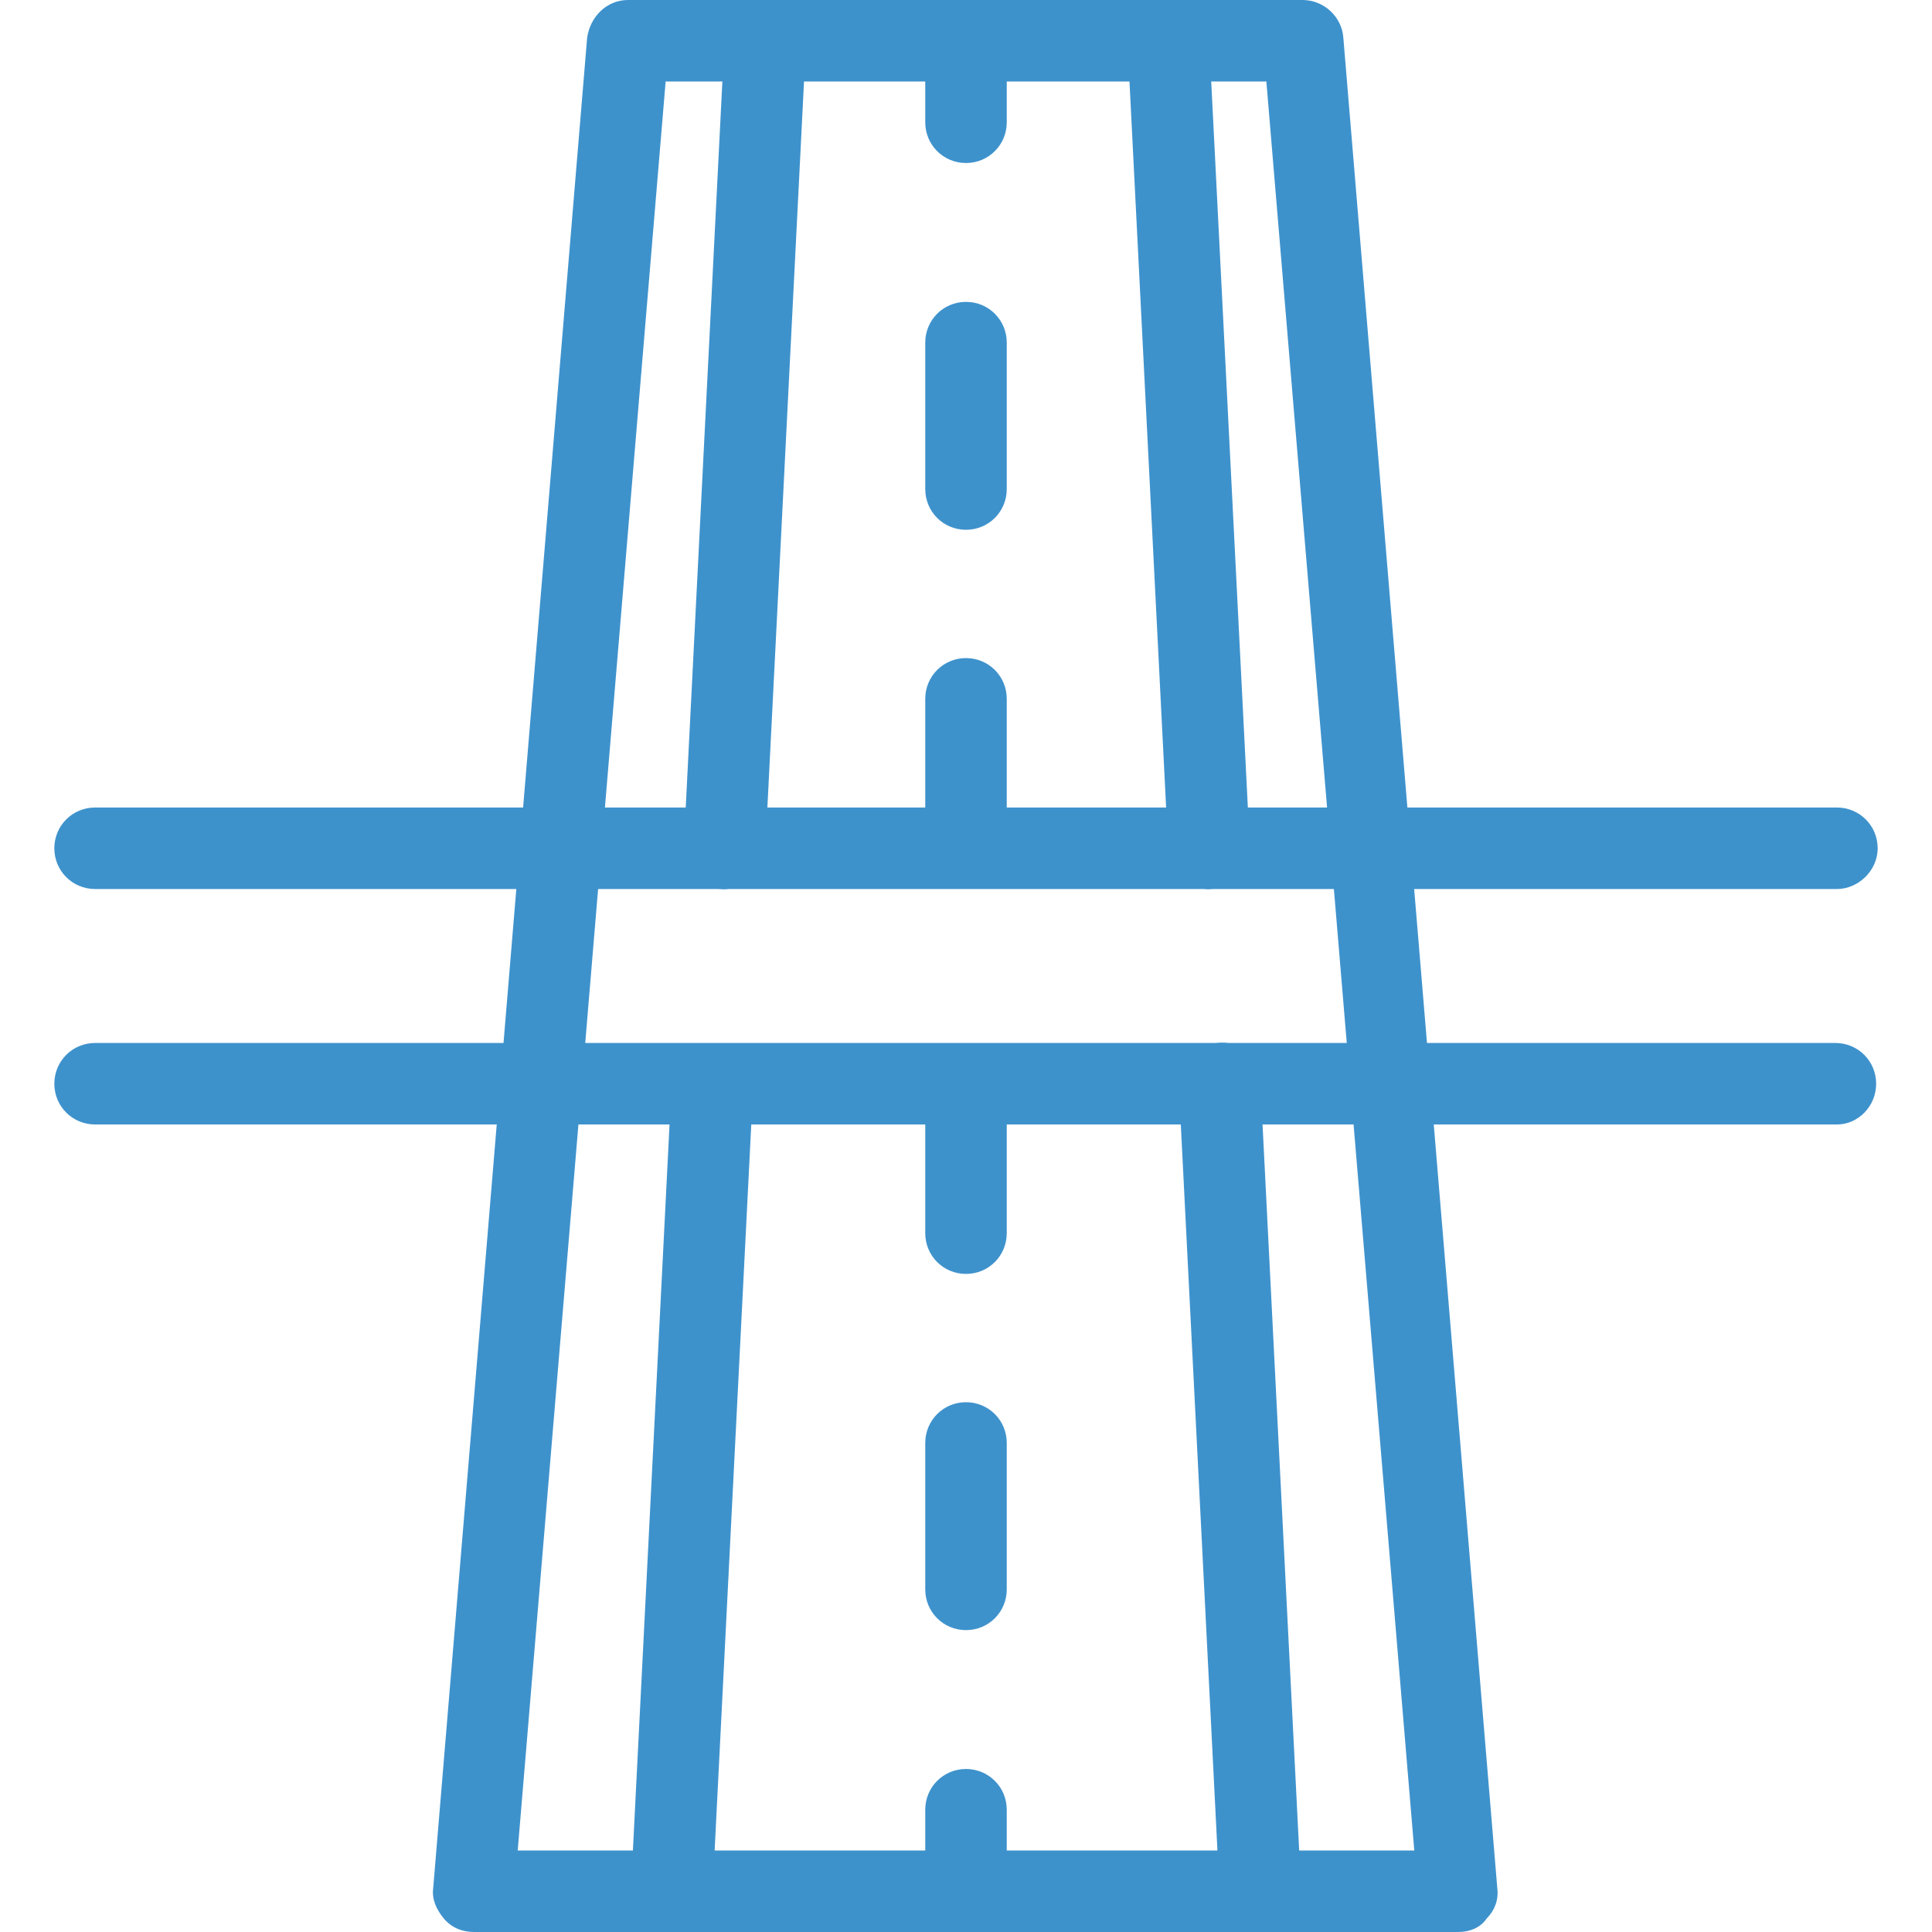
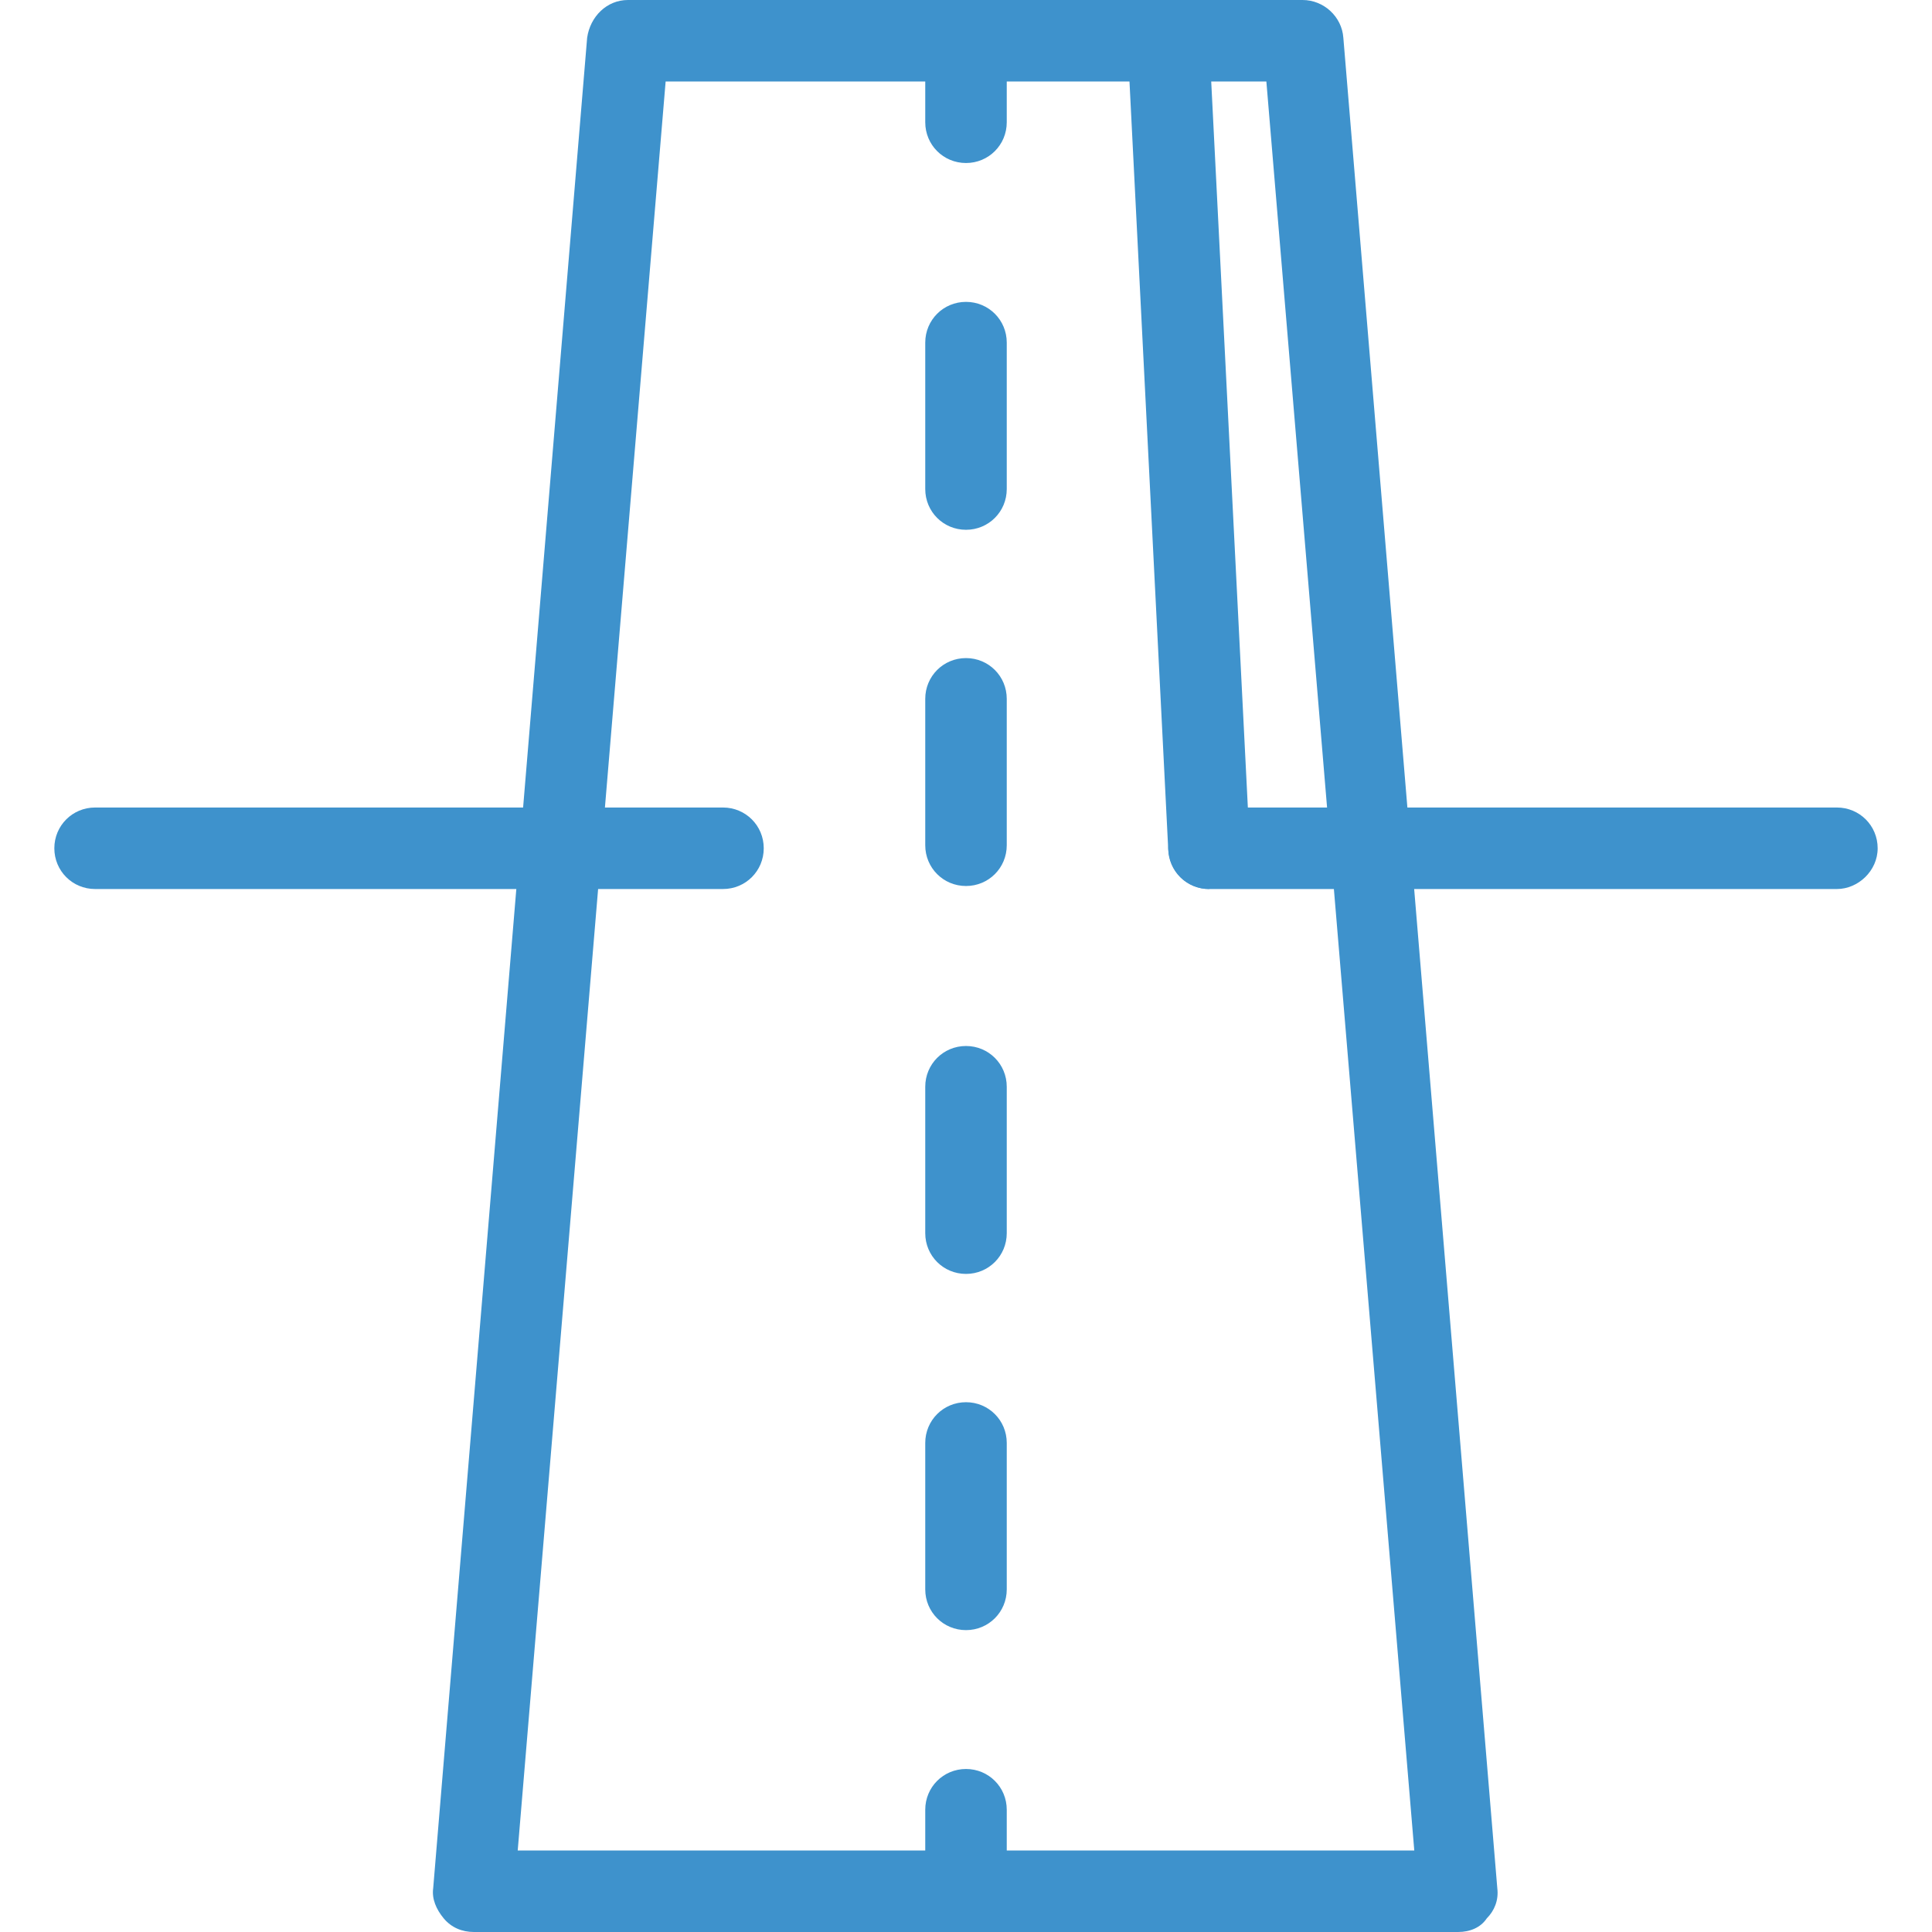
<svg xmlns="http://www.w3.org/2000/svg" version="1.1" id="Layer_1" x="0px" y="0px" viewBox="0 0 128 128" style="enable-background:new 0 0 128 128;" xml:space="preserve">
  <style type="text/css">
	.st0{fill:#3E92CC;}
	.st1{fill-rule:evenodd;clip-rule:evenodd;fill:#3E92CC;}
</style>
  <g>
    <path class="st0" d="M96.6,128H31.4c-0.8,0-1.5-0.3-2-0.9c-0.5-0.6-0.8-1.3-0.7-2L38.9,2.5C39.1,1.1,40.2,0,41.6,0h44.7   c1.4,0,2.6,1.1,2.7,2.5l10.2,122.6c0.1,0.8-0.2,1.5-0.7,2C98.1,127.7,97.4,128,96.6,128z M34.3,122.6h59.4L83.9,5.4H44.1   L34.3,122.6z" />
    <path class="st0" d="M64,10.8c-1.5,0-2.7-1.2-2.7-2.7V2.7C61.3,1.2,62.5,0,64,0c1.5,0,2.7,1.2,2.7,2.7v5.4   C66.7,9.6,65.5,10.8,64,10.8z" />
    <path class="st0" d="M64,108c-1.5,0-2.7-1.2-2.7-2.7v-9.7c0-1.5,1.2-2.7,2.7-2.7c1.5,0,2.7,1.2,2.7,2.7v9.7   C66.7,106.8,65.5,108,64,108z M64,84.4c-1.5,0-2.7-1.2-2.7-2.7V72c0-1.5,1.2-2.7,2.7-2.7c1.5,0,2.7,1.2,2.7,2.7v9.7   C66.7,83.2,65.5,84.4,64,84.4z M64,58.7c-1.5,0-2.7-1.2-2.7-2.7v-9.7c0-1.5,1.2-2.7,2.7-2.7c1.5,0,2.7,1.2,2.7,2.7v9.7   C66.7,57.5,65.5,58.7,64,58.7z M64,35.1c-1.5,0-2.7-1.2-2.7-2.7v-9.7c0-1.5,1.2-2.7,2.7-2.7c1.5,0,2.7,1.2,2.7,2.7v9.7   C66.7,33.9,65.5,35.1,64,35.1z" />
    <path class="st0" d="M64,128c-1.5,0-2.7-1.2-2.7-2.7v-5.4c0-1.5,1.2-2.7,2.7-2.7c1.5,0,2.7,1.2,2.7,2.7v5.4   C66.7,126.8,65.5,128,64,128z" />
-     <path class="st0" d="M83.5,128c-1.4,0-2.6-1.1-2.7-2.6l-2.7-53.5c-0.1-1.5,1.1-2.7,2.6-2.8c1.4-0.2,2.7,1.1,2.8,2.5l2.7,53.5   c0.1,1.5-1.1,2.7-2.6,2.8C83.6,128,83.5,128,83.5,128z" />
    <path class="st0" d="M80.1,58.9c-1.4,0-2.6-1.1-2.7-2.6L74.7,2.8c-0.1-1.5,1.1-2.7,2.6-2.8c1.5-0.2,2.7,1.1,2.8,2.5l2.7,53.5   c0.1,1.5-1.1,2.7-2.6,2.8C80.1,58.9,80.1,58.9,80.1,58.9z" />
-     <path class="st0" d="M44.5,128c0,0-0.1,0-0.1,0c-1.5-0.1-2.6-1.3-2.6-2.8l2.7-53.5c0.1-1.5,1.3-2.7,2.8-2.5   c1.5,0.1,2.6,1.3,2.6,2.8l-2.7,53.5C47.1,126.9,45.9,128,44.5,128z" />
-     <path class="st0" d="M48,58.9c0,0-0.1,0-0.1,0c-1.5-0.1-2.6-1.3-2.6-2.8l2.7-53.5C48,1.1,49.3-0.2,50.8,0c1.5,0.1,2.6,1.3,2.6,2.8   l-2.7,53.5C50.6,57.8,49.4,58.9,48,58.9z" />
-     <path class="st0" d="M121.7,74.5H6.3c-1.5,0-2.7-1.2-2.7-2.7c0-1.5,1.2-2.7,2.7-2.7h115.3c1.5,0,2.7,1.2,2.7,2.7   C124.3,73.3,123.1,74.5,121.7,74.5z" />
    <path class="st0" d="M121.7,58.9H80.1c-1.5,0-2.7-1.2-2.7-2.7s1.2-2.7,2.7-2.7h41.6c1.5,0,2.7,1.2,2.7,2.7S123.1,58.9,121.7,58.9z" />
-     <path class="st0" d="M80.1,58.9H47.9c-1.5,0-2.7-1.2-2.7-2.7s1.2-2.7,2.7-2.7h32.1c1.5,0,2.7,1.2,2.7,2.7S81.5,58.9,80.1,58.9z" />
    <path class="st0" d="M47.9,58.9H6.3c-1.5,0-2.7-1.2-2.7-2.7s1.2-2.7,2.7-2.7h41.6c1.5,0,2.7,1.2,2.7,2.7S49.4,58.9,47.9,58.9z" />
  </g>
</svg>